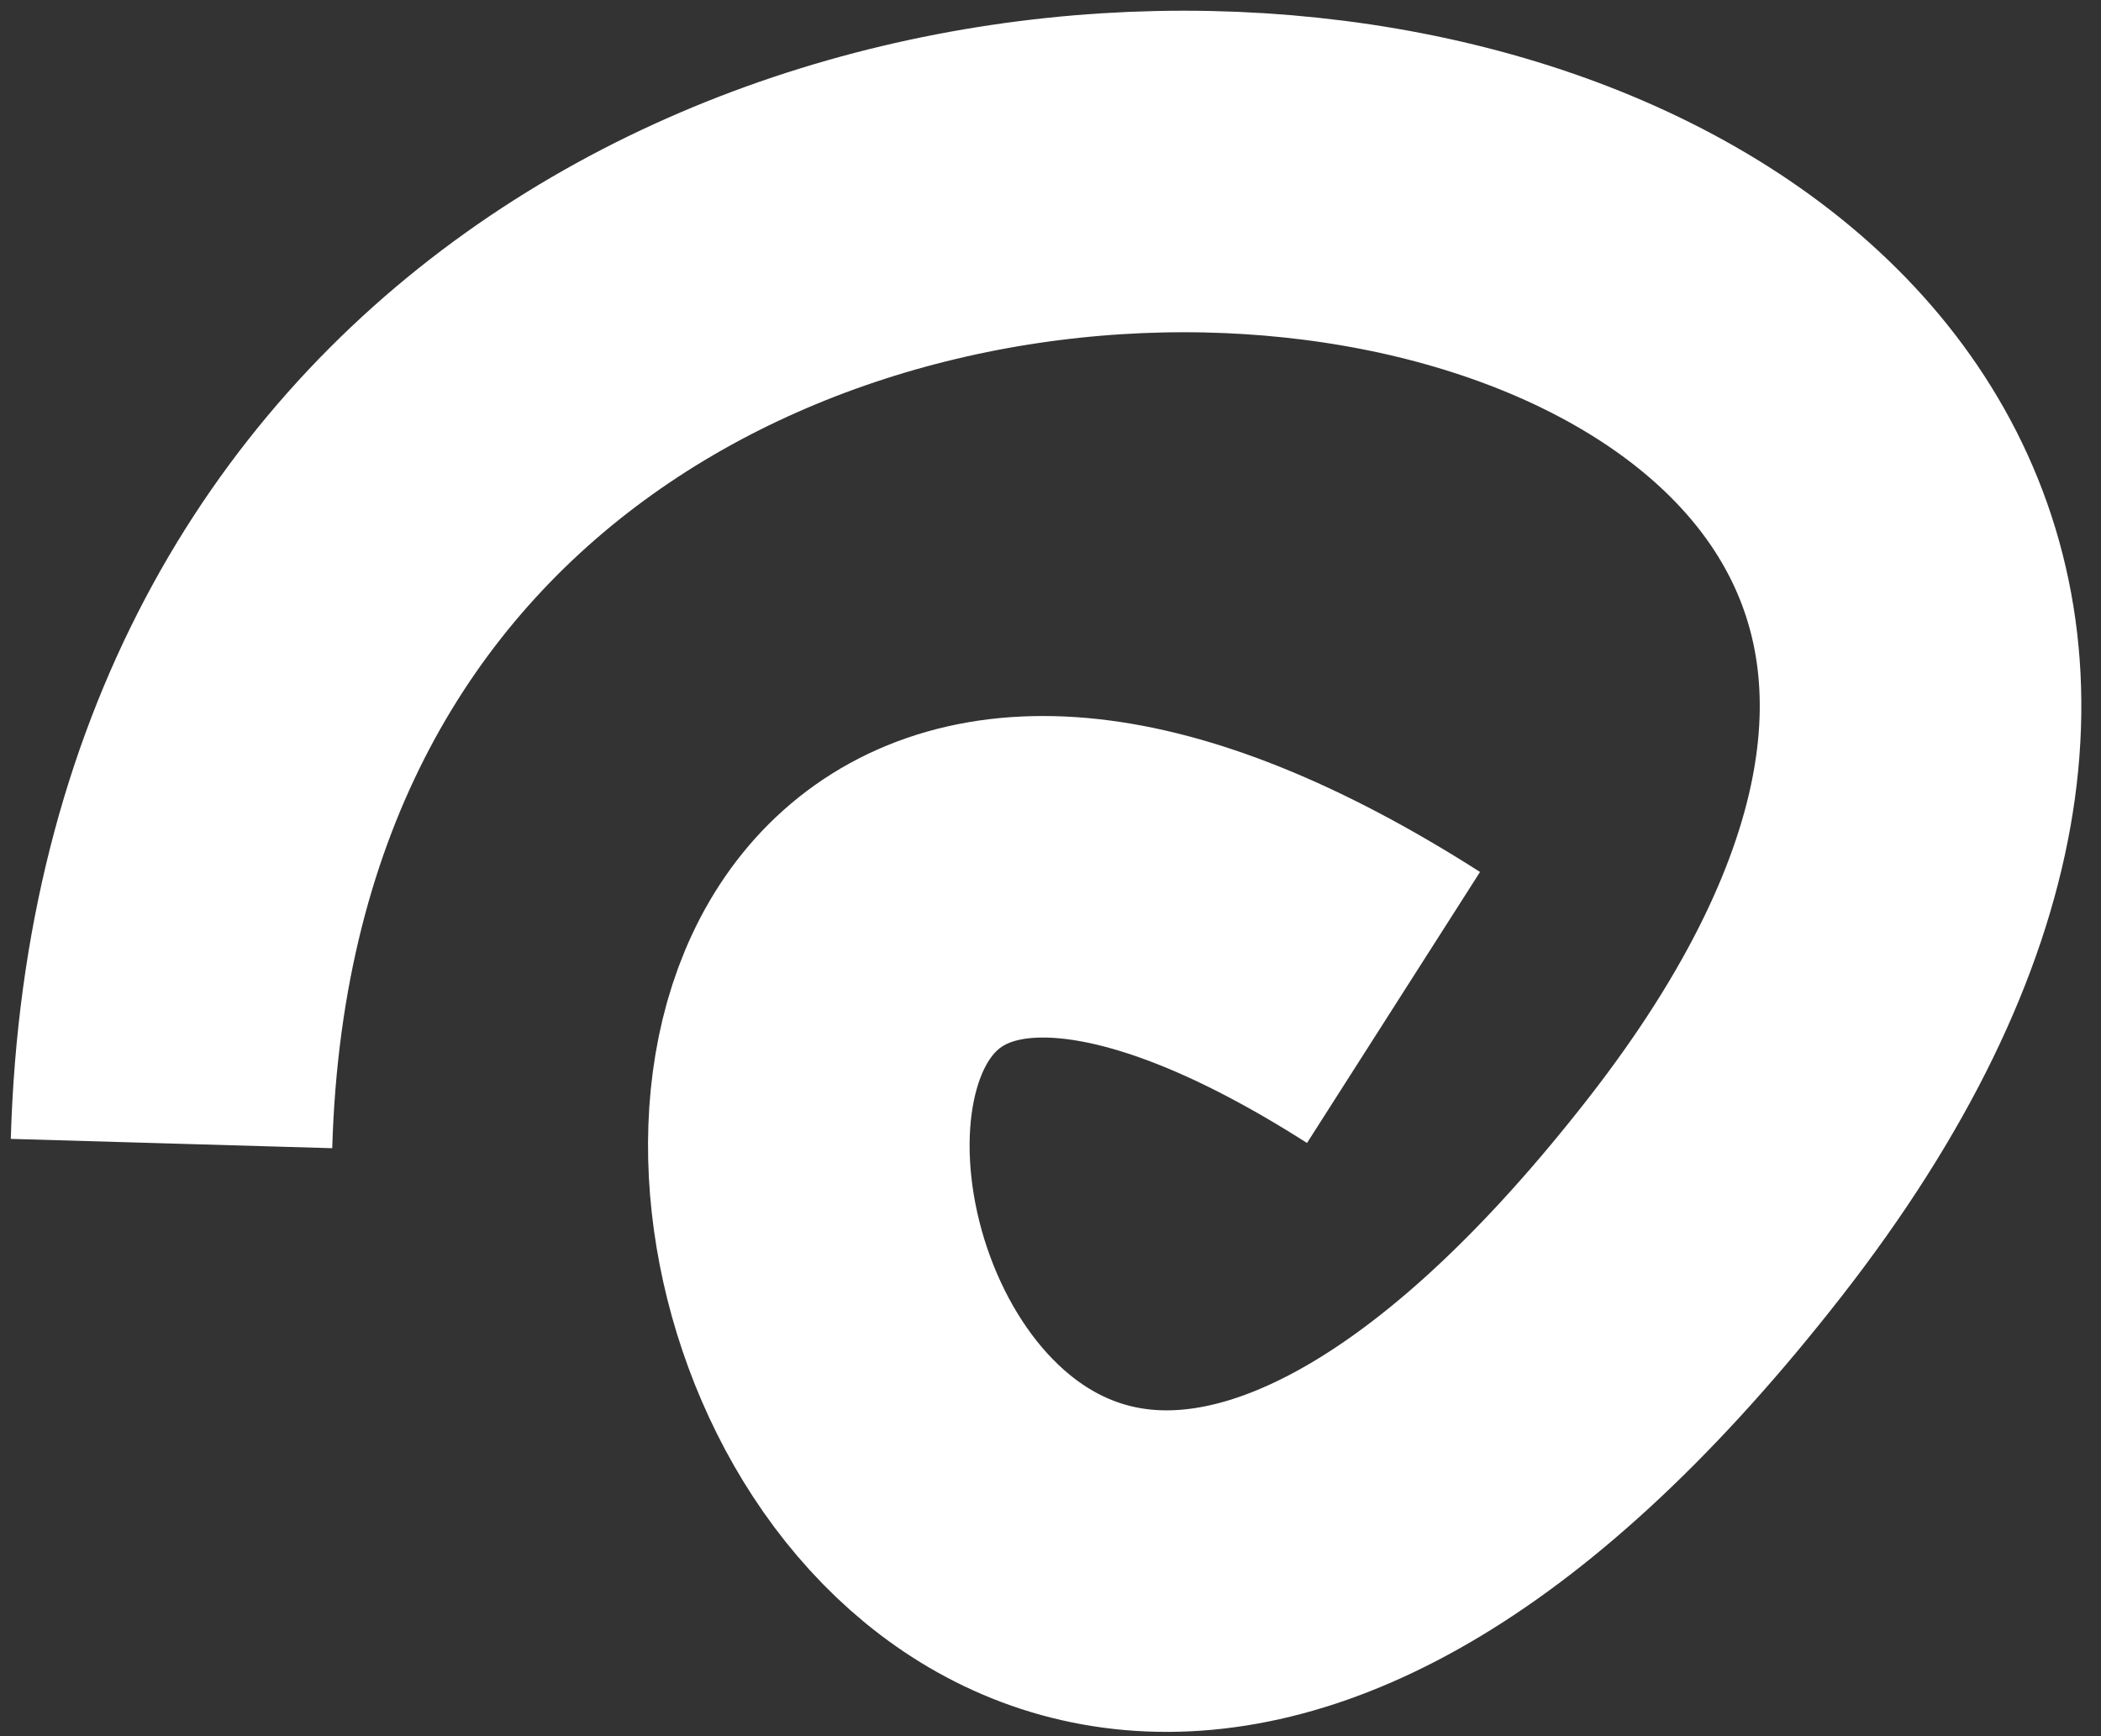
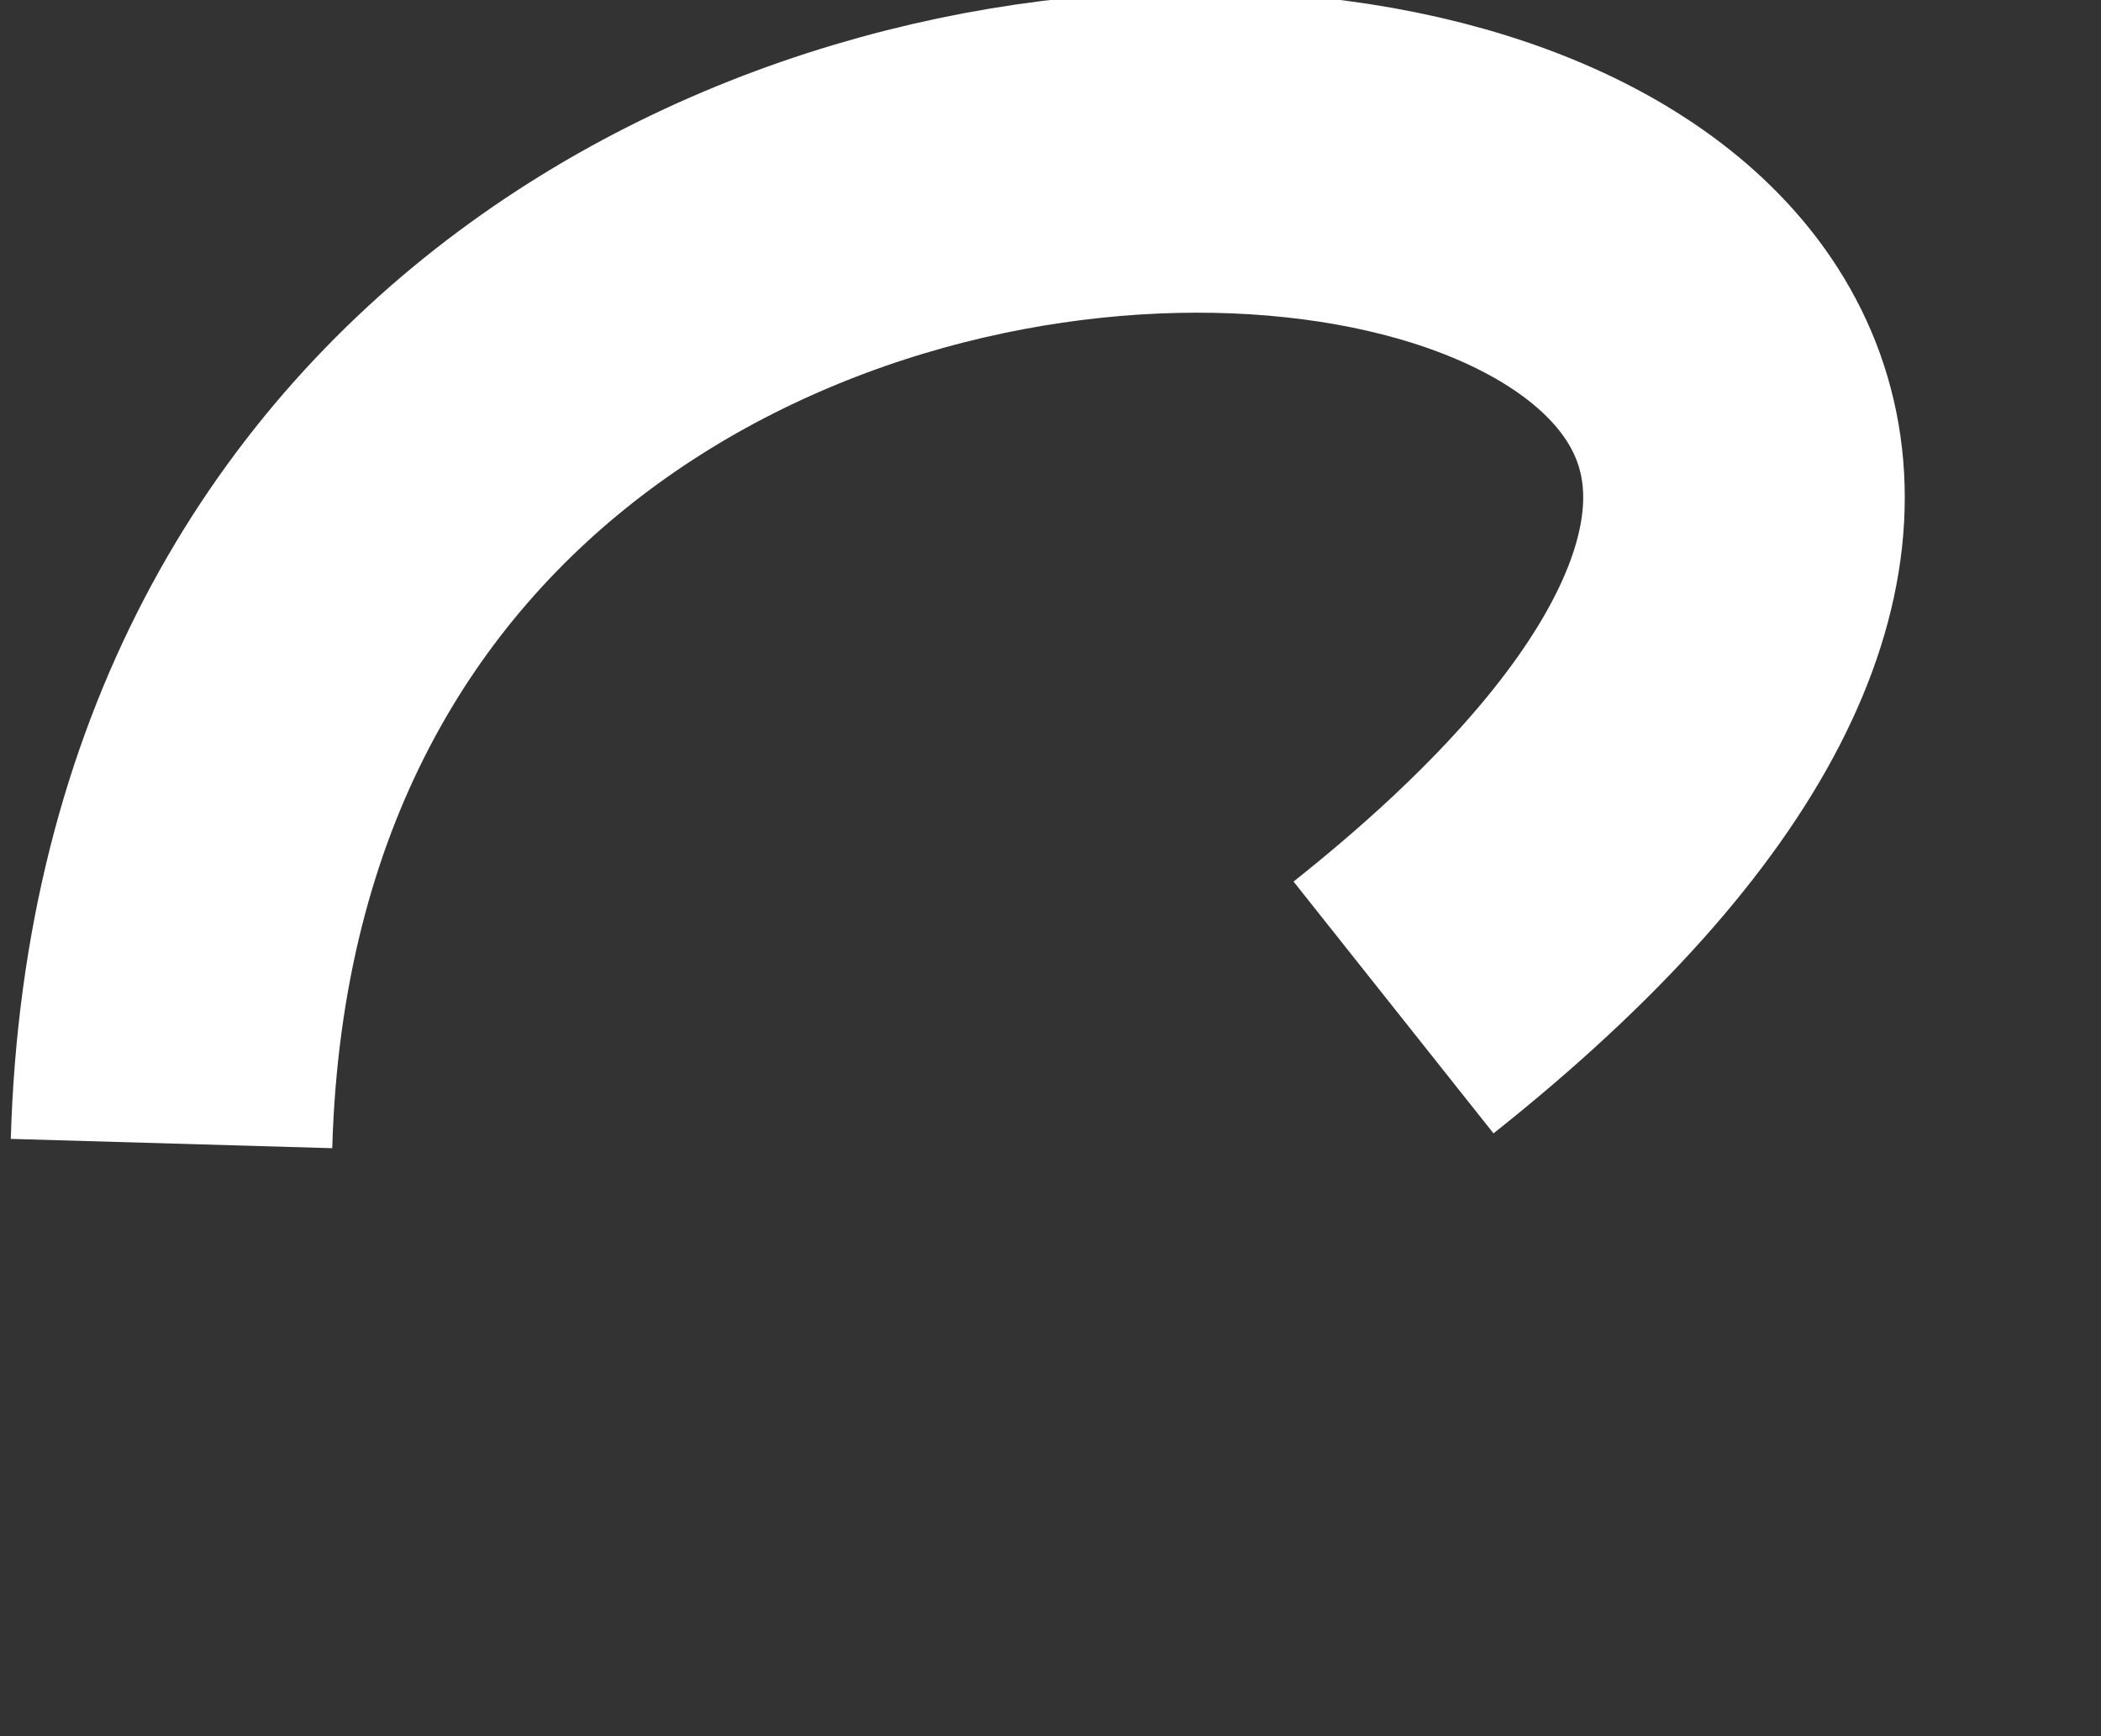
<svg xmlns="http://www.w3.org/2000/svg" width="98" height="81" viewBox="0 0 98 81" fill="none">
  <rect x="0" y="0" width="98" height="81" fill="#333333" stroke="none" />
-   <path d="M65 47C18 17 37.499 110.348 79.999 55.848C122.5 1.348 10 -15.652 8 53.348" stroke="white" stroke-width="15" />
+   <path d="M65 47C122.5 1.348 10 -15.652 8 53.348" stroke="white" stroke-width="15" />
</svg>